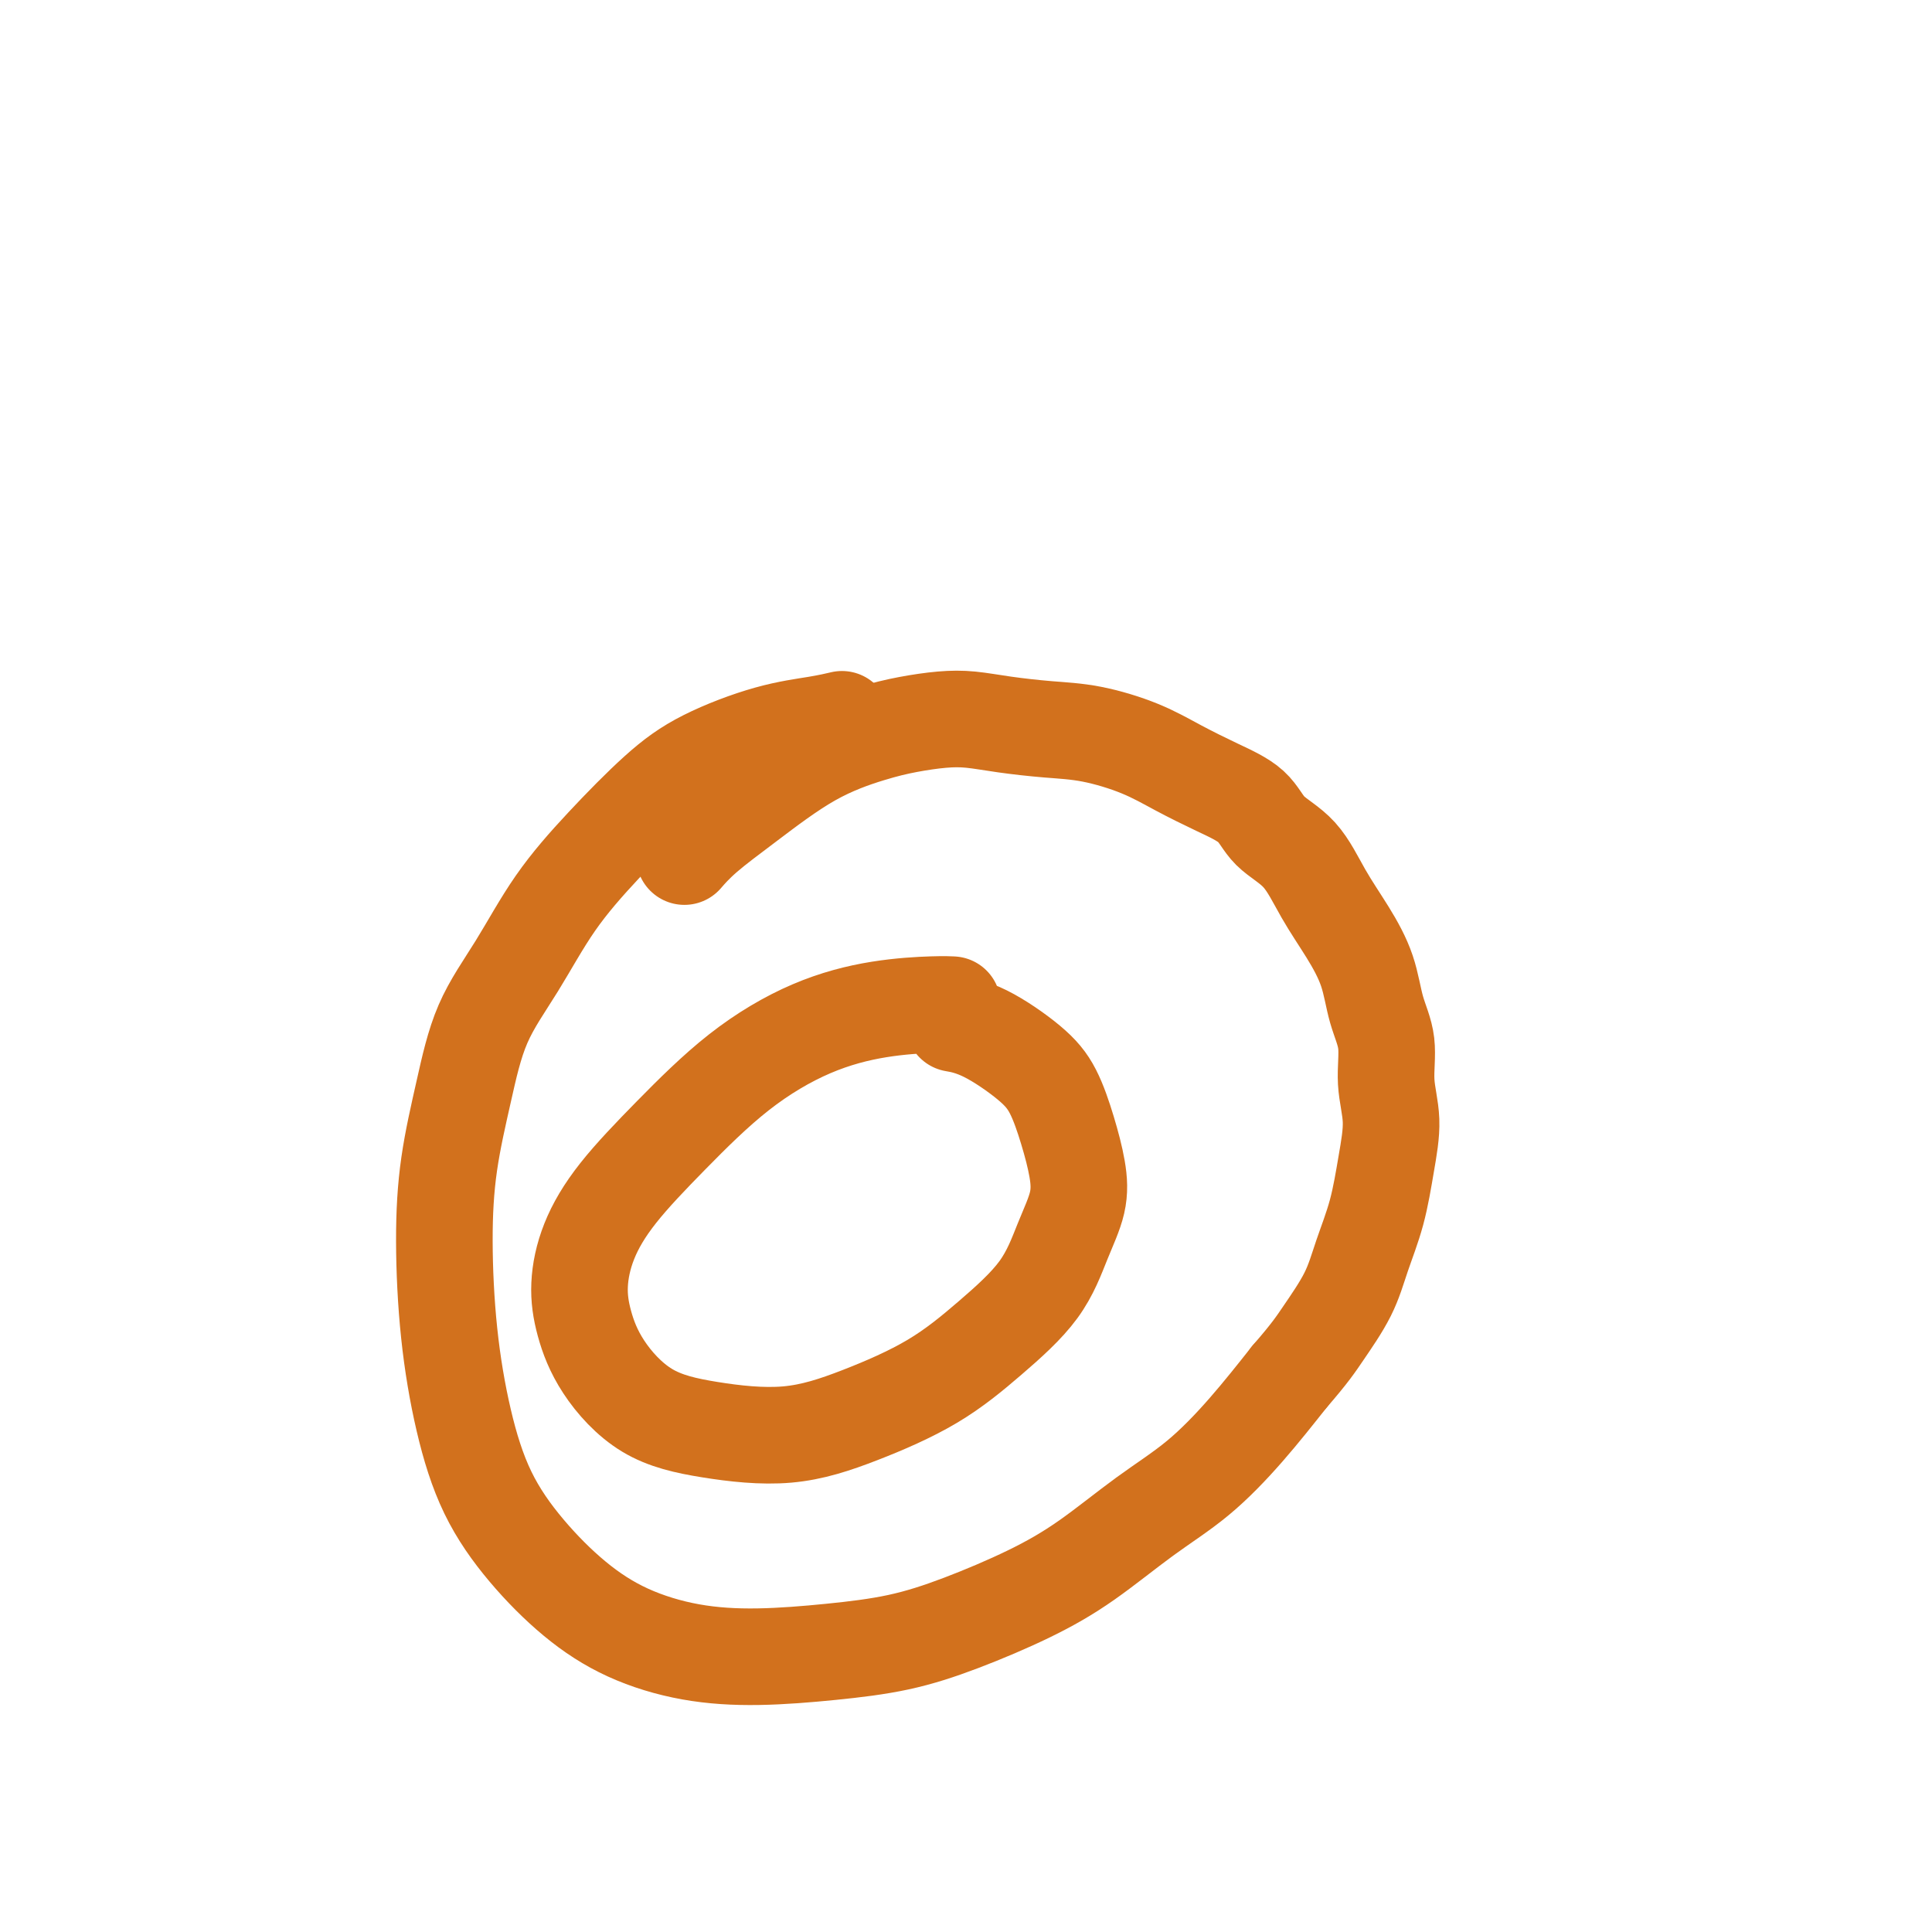
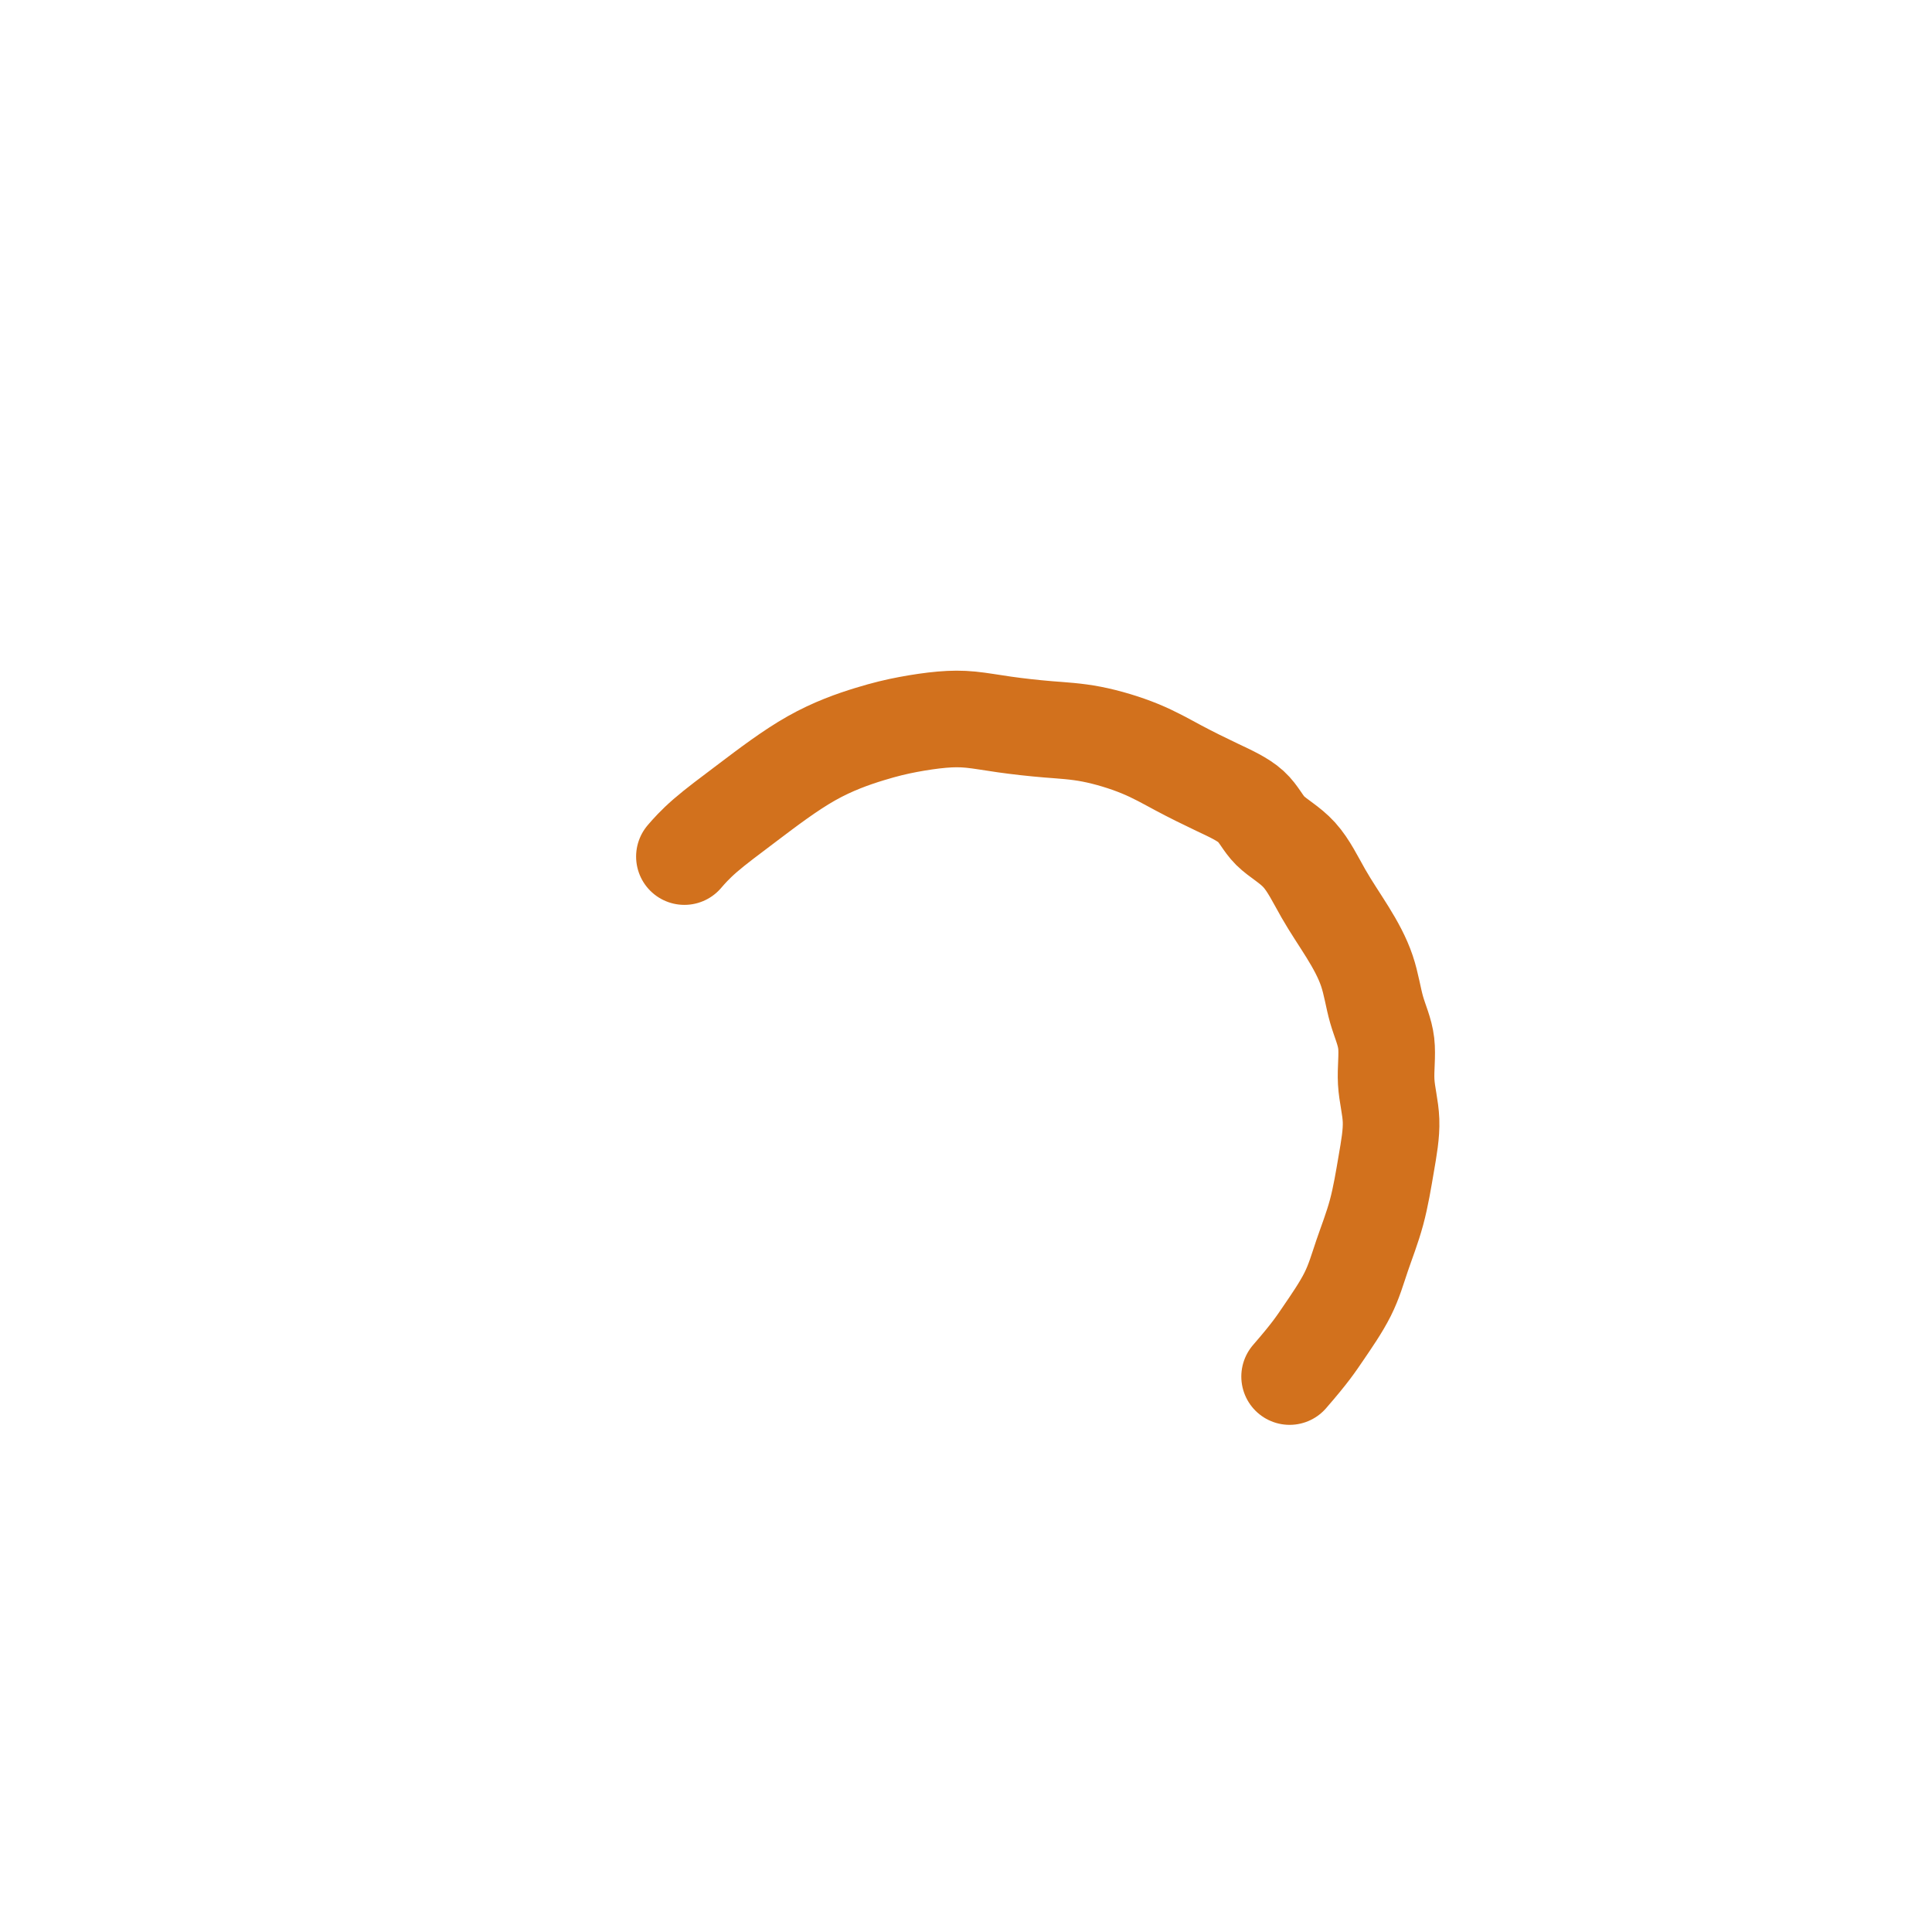
<svg xmlns="http://www.w3.org/2000/svg" viewBox="0 0 400 400" version="1.1">
  <g fill="none" stroke="#D2711D" stroke-width="20" stroke-linecap="round" stroke-linejoin="round">
-     <path d="M174,149c-0.094,0.022 -0.189,0.044 0,0c0.189,-0.044 0.660,-0.156 0,0c-0.660,0.156 -2.451,0.578 -5,1c-2.549,0.422 -5.855,0.844 -10,2c-4.145,1.156 -9.127,3.046 -13,5c-3.873,1.954 -6.637,3.972 -10,7c-3.363,3.028 -7.326,7.065 -11,11c-3.674,3.935 -7.057,7.767 -10,12c-2.943,4.233 -5.444,8.867 -8,13c-2.556,4.133 -5.167,7.766 -7,12c-1.833,4.234 -2.890,9.070 -4,14c-1.110,4.930 -2.274,9.955 -3,15c-0.726,5.045 -1.013,10.109 -1,16c0.013,5.891 0.327,12.608 1,19c0.673,6.392 1.707,12.460 3,18c1.293,5.540 2.846,10.552 5,15c2.154,4.448 4.908,8.331 8,12c3.092,3.669 6.523,7.124 10,10c3.477,2.876 7.002,5.172 11,7c3.998,1.828 8.471,3.187 13,4c4.529,0.813 9.116,1.080 14,1c4.884,-0.080 10.065,-0.506 15,-1c4.935,-0.494 9.624,-1.057 14,-2c4.376,-0.943 8.438,-2.268 13,-4c4.562,-1.732 9.624,-3.873 14,-6c4.376,-2.127 8.068,-4.241 12,-7c3.932,-2.759 8.106,-6.162 12,-9c3.894,-2.838 7.510,-5.110 11,-8c3.490,-2.890 6.854,-6.397 10,-10c3.146,-3.603 6.073,-7.301 9,-11" />
    <path d="M267,285c4.259,-4.902 5.406,-6.657 7,-9c1.594,-2.343 3.633,-5.275 5,-8c1.367,-2.725 2.061,-5.244 3,-8c0.939,-2.756 2.124,-5.751 3,-9c0.876,-3.249 1.444,-6.754 2,-10c0.556,-3.246 1.101,-6.235 1,-9c-0.101,-2.765 -0.847,-5.307 -1,-8c-0.153,-2.693 0.287,-5.536 0,-8c-0.287,-2.464 -1.302,-4.549 -2,-7c-0.698,-2.451 -1.079,-5.266 -2,-8c-0.921,-2.734 -2.382,-5.385 -4,-8c-1.618,-2.615 -3.392,-5.192 -5,-8c-1.608,-2.808 -3.050,-5.846 -5,-8c-1.950,-2.154 -4.407,-3.423 -6,-5c-1.593,-1.577 -2.320,-3.463 -4,-5c-1.680,-1.537 -4.311,-2.727 -7,-4c-2.689,-1.273 -5.435,-2.631 -8,-4c-2.565,-1.369 -4.950,-2.749 -8,-4c-3.050,-1.251 -6.764,-2.374 -10,-3c-3.236,-0.626 -5.994,-0.753 -9,-1c-3.006,-0.247 -6.259,-0.612 -9,-1c-2.741,-0.388 -4.972,-0.800 -7,-1c-2.028,-0.200 -3.855,-0.187 -6,0c-2.145,0.187 -4.607,0.548 -7,1c-2.393,0.452 -4.715,0.994 -8,2c-3.285,1.006 -7.532,2.477 -12,5c-4.468,2.523 -9.156,6.099 -13,9c-3.844,2.901 -6.843,5.127 -9,7c-2.157,1.873 -3.474,3.392 -4,4c-0.526,0.608 -0.263,0.304 0,0" />
-     <path d="M197,208c-0.055,-0.003 -0.111,-0.006 0,0c0.111,0.006 0.388,0.021 0,0c-0.388,-0.021 -1.442,-0.079 -4,0c-2.558,0.079 -6.619,0.296 -11,1c-4.381,0.704 -9.082,1.896 -14,4c-4.918,2.104 -10.054,5.120 -15,9c-4.946,3.880 -9.702,8.625 -14,13c-4.298,4.375 -8.138,8.382 -11,12c-2.862,3.618 -4.746,6.849 -6,10c-1.254,3.151 -1.877,6.223 -2,9c-0.123,2.777 0.253,5.258 1,8c0.747,2.742 1.865,5.744 4,9c2.135,3.256 5.287,6.766 9,9c3.713,2.234 7.987,3.193 13,4c5.013,0.807 10.767,1.462 16,1c5.233,-0.462 9.947,-2.042 15,-4c5.053,-1.958 10.447,-4.293 15,-7c4.553,-2.707 8.265,-5.785 12,-9c3.735,-3.215 7.493,-6.566 10,-10c2.507,-3.434 3.763,-6.952 5,-10c1.237,-3.048 2.453,-5.625 3,-8c0.547,-2.375 0.424,-4.548 0,-7c-0.424,-2.452 -1.148,-5.183 -2,-8c-0.852,-2.817 -1.833,-5.722 -3,-8c-1.167,-2.278 -2.519,-3.930 -5,-6c-2.481,-2.070 -6.091,-4.557 -9,-6c-2.909,-1.443 -5.117,-1.841 -6,-2c-0.883,-0.159 -0.442,-0.080 0,0" />
  </g>
</svg>